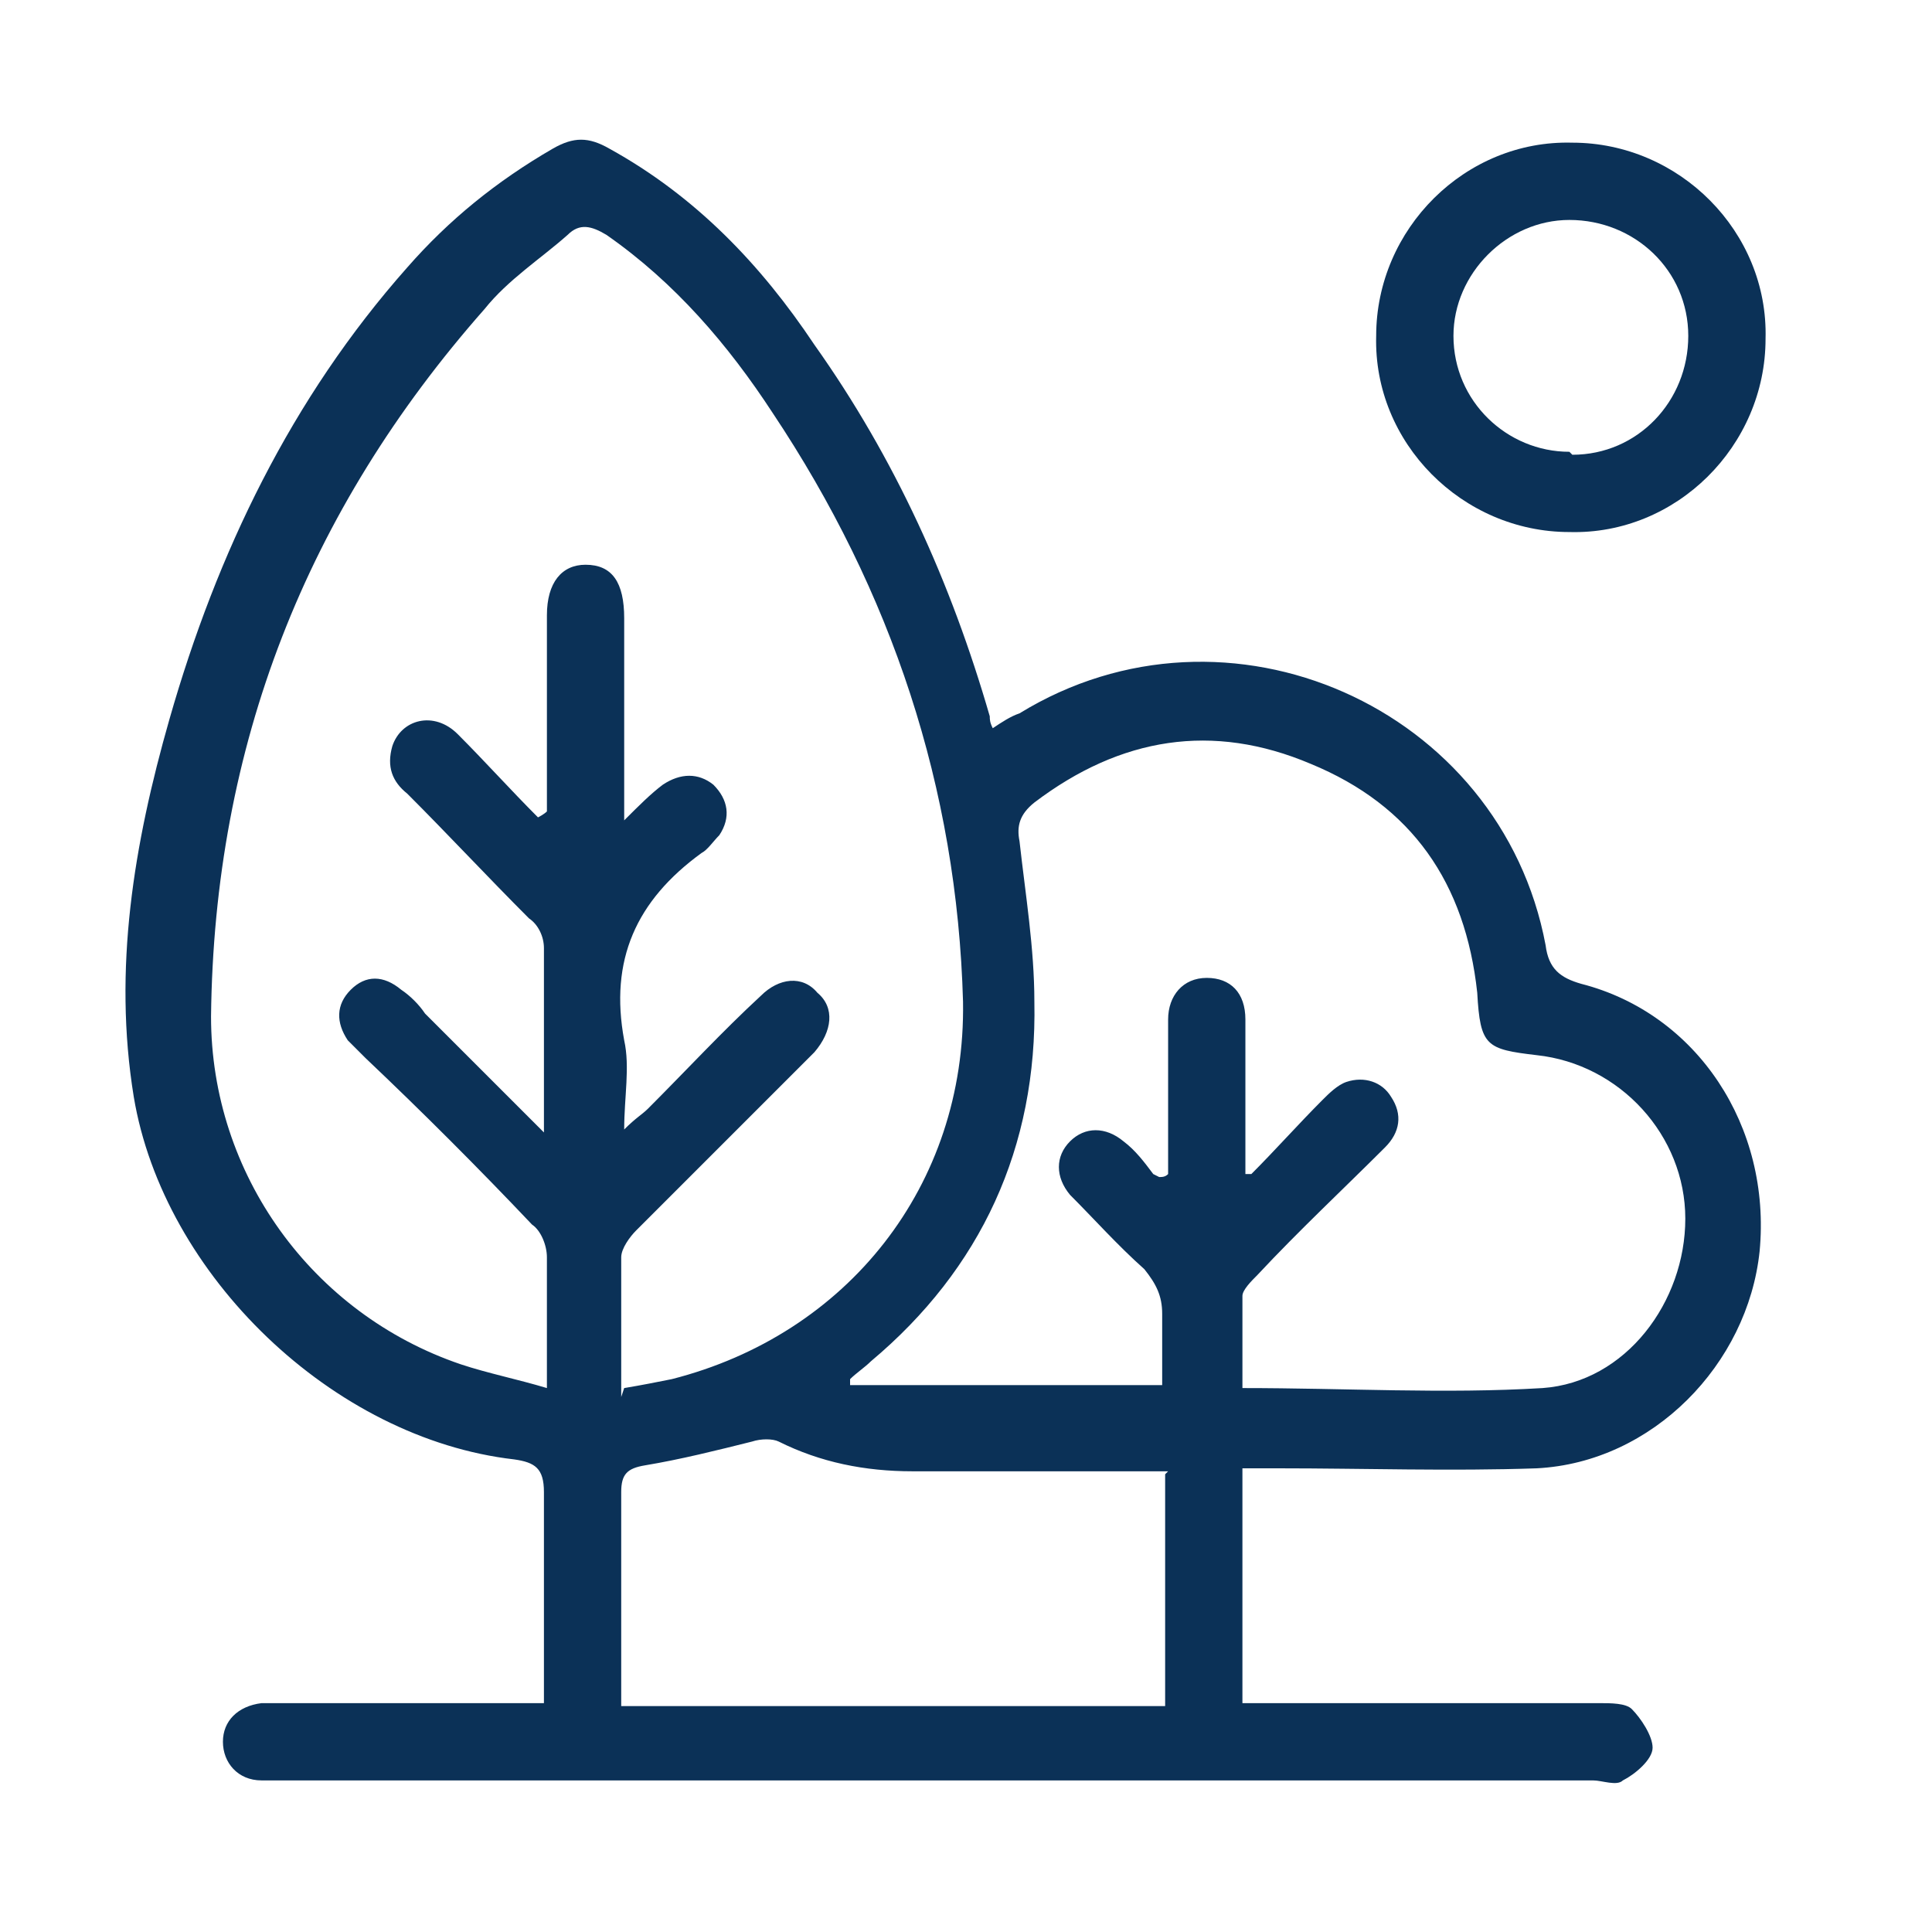
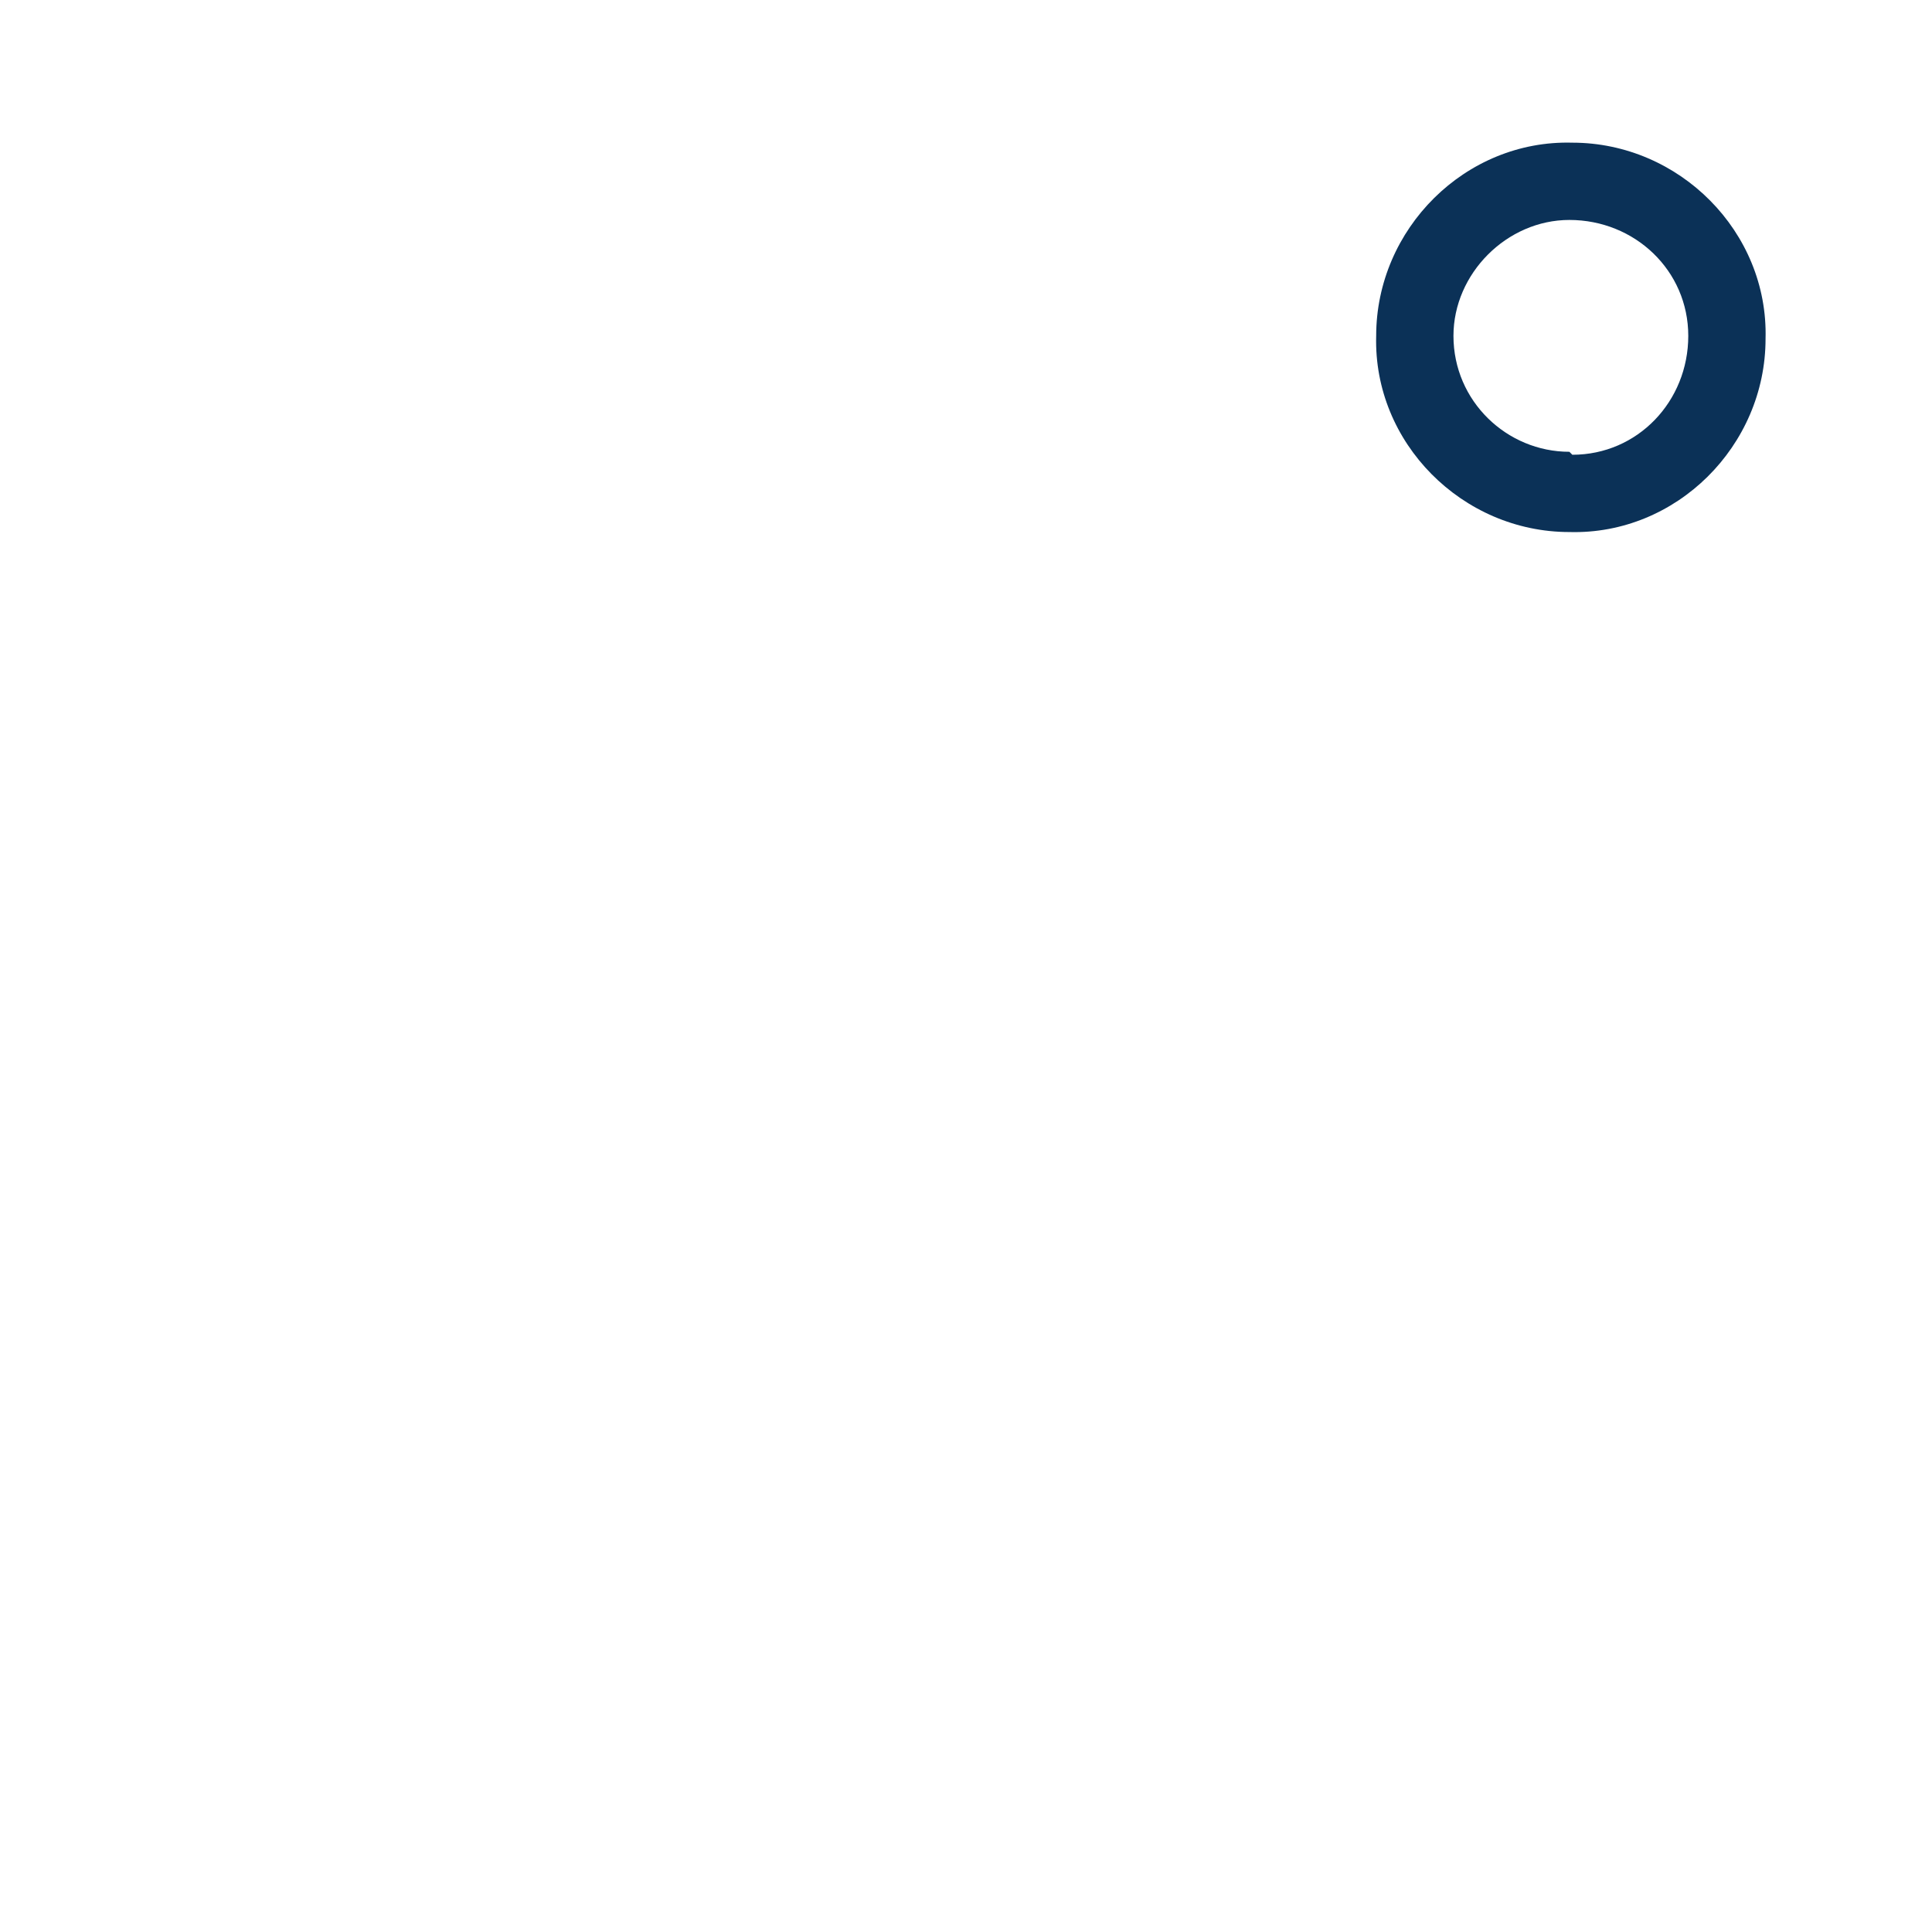
<svg xmlns="http://www.w3.org/2000/svg" viewBox="0 0 65 65">
  <defs>
    <style>      .cls-1 {        fill: #0b3157;      }    </style>
  </defs>
  <g>
    <g id="Layer_1">
      <g>
-         <path class="cls-1" d="M18.3,57.3c0-1.6,0-3.1,0-4.6,0-.8,0-1.6,0-2.5,0-.8-.3-1-1-1.1-6.1-.7-11.8-6.2-12.8-12.2-.7-4.3,0-8.5,1.2-12.7,1.6-5.6,4.1-10.8,8-15.2,1.4-1.6,3-2.9,4.9-4,.7-.4,1.2-.4,1.9,0,2.9,1.6,5.1,3.9,6.9,6.6,2.7,3.8,4.6,8,5.9,12.5,0,.1,0,.2.1.4.3-.2.6-.4.9-.5,7-4.3,16.2-.2,17.7,7.8.1.8.5,1.1,1.2,1.3,3.9,1,6.4,4.8,6,9-.4,3.8-3.6,7.1-7.5,7.3-2.9.1-5.8,0-8.7,0-.4,0-.7,0-1.2,0v7.9c.4,0,.7,0,1,0,3.7,0,7.4,0,11,0,.4,0,.9,0,1.1.2.3.3.7.9.7,1.3,0,.4-.6.9-1,1.1-.2.2-.7,0-1,0-14.7,0-29.3,0-44,0-.3,0-.5,0-.8,0-.8,0-1.3-.6-1.3-1.3,0-.7.5-1.2,1.3-1.3,1.4,0,2.8,0,4.2,0,1.6,0,3.2,0,5,0ZM21,46.7c.6-.1,1.1-.2,1.6-.3,5.9-1.5,9.9-6.5,9.8-12.7-.2-7.2-2.4-13.8-6.4-19.8-1.5-2.3-3.3-4.4-5.6-6-.5-.3-.9-.4-1.3,0-.9.8-2,1.5-2.8,2.5-6,6.8-9.1,14.7-9.2,23.8,0,5.3,3.4,10,8.4,11.7.9.3,1.9.5,2.9.8,0-1.6,0-3,0-4.4,0-.4-.2-.9-.5-1.1-1.8-1.9-3.7-3.8-5.6-5.6-.2-.2-.4-.4-.6-.6-.4-.6-.4-1.2.1-1.7.5-.5,1.1-.5,1.7,0,.3.2.6.5.8.8,1.3,1.3,2.6,2.6,4,4,0-.4,0-.5,0-.7,0-1.8,0-3.7,0-5.5,0-.4-.2-.8-.5-1-1.4-1.4-2.7-2.8-4.1-4.2-.5-.4-.7-.9-.5-1.6.3-.9,1.4-1.2,2.2-.4.9.9,1.8,1.9,2.7,2.8,0,0,.2-.1.3-.2,0-.3,0-.6,0-.8,0-1.9,0-3.9,0-5.8,0-1.1.5-1.7,1.3-1.7.9,0,1.3.6,1.3,1.8,0,1.9,0,3.9,0,5.8,0,.3,0,.5,0,1,.5-.5.9-.9,1.3-1.2.6-.4,1.2-.4,1.7,0,.5.5.6,1.1.2,1.7-.2.2-.4.5-.6.6-2.2,1.6-3.1,3.6-2.6,6.3.2.9,0,1.9,0,3,.4-.4.6-.5.8-.7,1.3-1.3,2.5-2.6,3.8-3.8.6-.6,1.4-.7,1.9-.1.6.5.5,1.3-.1,2-.2.2-.4.4-.6.6-1.8,1.8-3.6,3.6-5.4,5.4-.2.2-.5.6-.5.9,0,1.5,0,3,0,4.7ZM39,39.6c.1,0,.2,0,.3-.1,0-.3,0-.6,0-.9,0-1.4,0-2.9,0-4.3,0-.8.5-1.4,1.3-1.4.8,0,1.3.5,1.3,1.4,0,1,0,2,0,3,0,.7,0,1.5,0,2.2,0,0,.2,0,.2,0,.8-.8,1.6-1.7,2.4-2.5.2-.2.5-.5.8-.6.6-.2,1.2,0,1.5.5.4.6.3,1.2-.2,1.7-1.4,1.4-2.9,2.8-4.3,4.3-.2.2-.5.5-.5.7,0,1,0,2.1,0,3.1,3.5,0,6.8.2,10.1,0,2.8-.2,4.8-2.9,4.8-5.7,0-2.8-2.2-5.2-5-5.5-1.7-.2-1.9-.3-2-2.1-.4-3.7-2.2-6.3-5.6-7.7-3.3-1.4-6.4-.9-9.3,1.3-.5.4-.6.8-.5,1.3.2,1.8.5,3.6.5,5.4.1,4.9-1.8,9-5.5,12.1-.2.2-.5.4-.7.6,0,0,0,.1,0,.2h10.5c0-.8,0-1.6,0-2.4,0-.6-.2-1-.6-1.5-.9-.8-1.7-1.7-2.5-2.5-.5-.6-.5-1.3,0-1.8.5-.5,1.2-.5,1.8,0,.4.3.7.7,1,1.1ZM39.3,49.5c-.4,0-.7,0-1,0-2.5,0-5.1,0-7.6,0-1.6,0-3.1-.3-4.5-1-.2-.1-.6-.1-.9,0-1.2.3-2.4.6-3.6.8-.6.1-.8.3-.8.9,0,1.9,0,3.7,0,5.6,0,.5,0,1,0,1.6h18.3v-7.8Z" />
        <path class="cls-1" d="M52.9,4.8c3.6,0,6.6,3,6.5,6.6,0,3.6-3,6.6-6.6,6.5-3.6,0-6.6-3-6.5-6.6,0-3.6,3-6.6,6.6-6.5ZM52.9,15.3c2.2,0,3.9-1.8,3.9-4,0-2.2-1.8-3.9-4-3.9-2.1,0-3.9,1.8-3.9,3.9,0,2.2,1.8,3.9,3.9,3.9Z" />
      </g>
    </g>
  </g>
</svg>